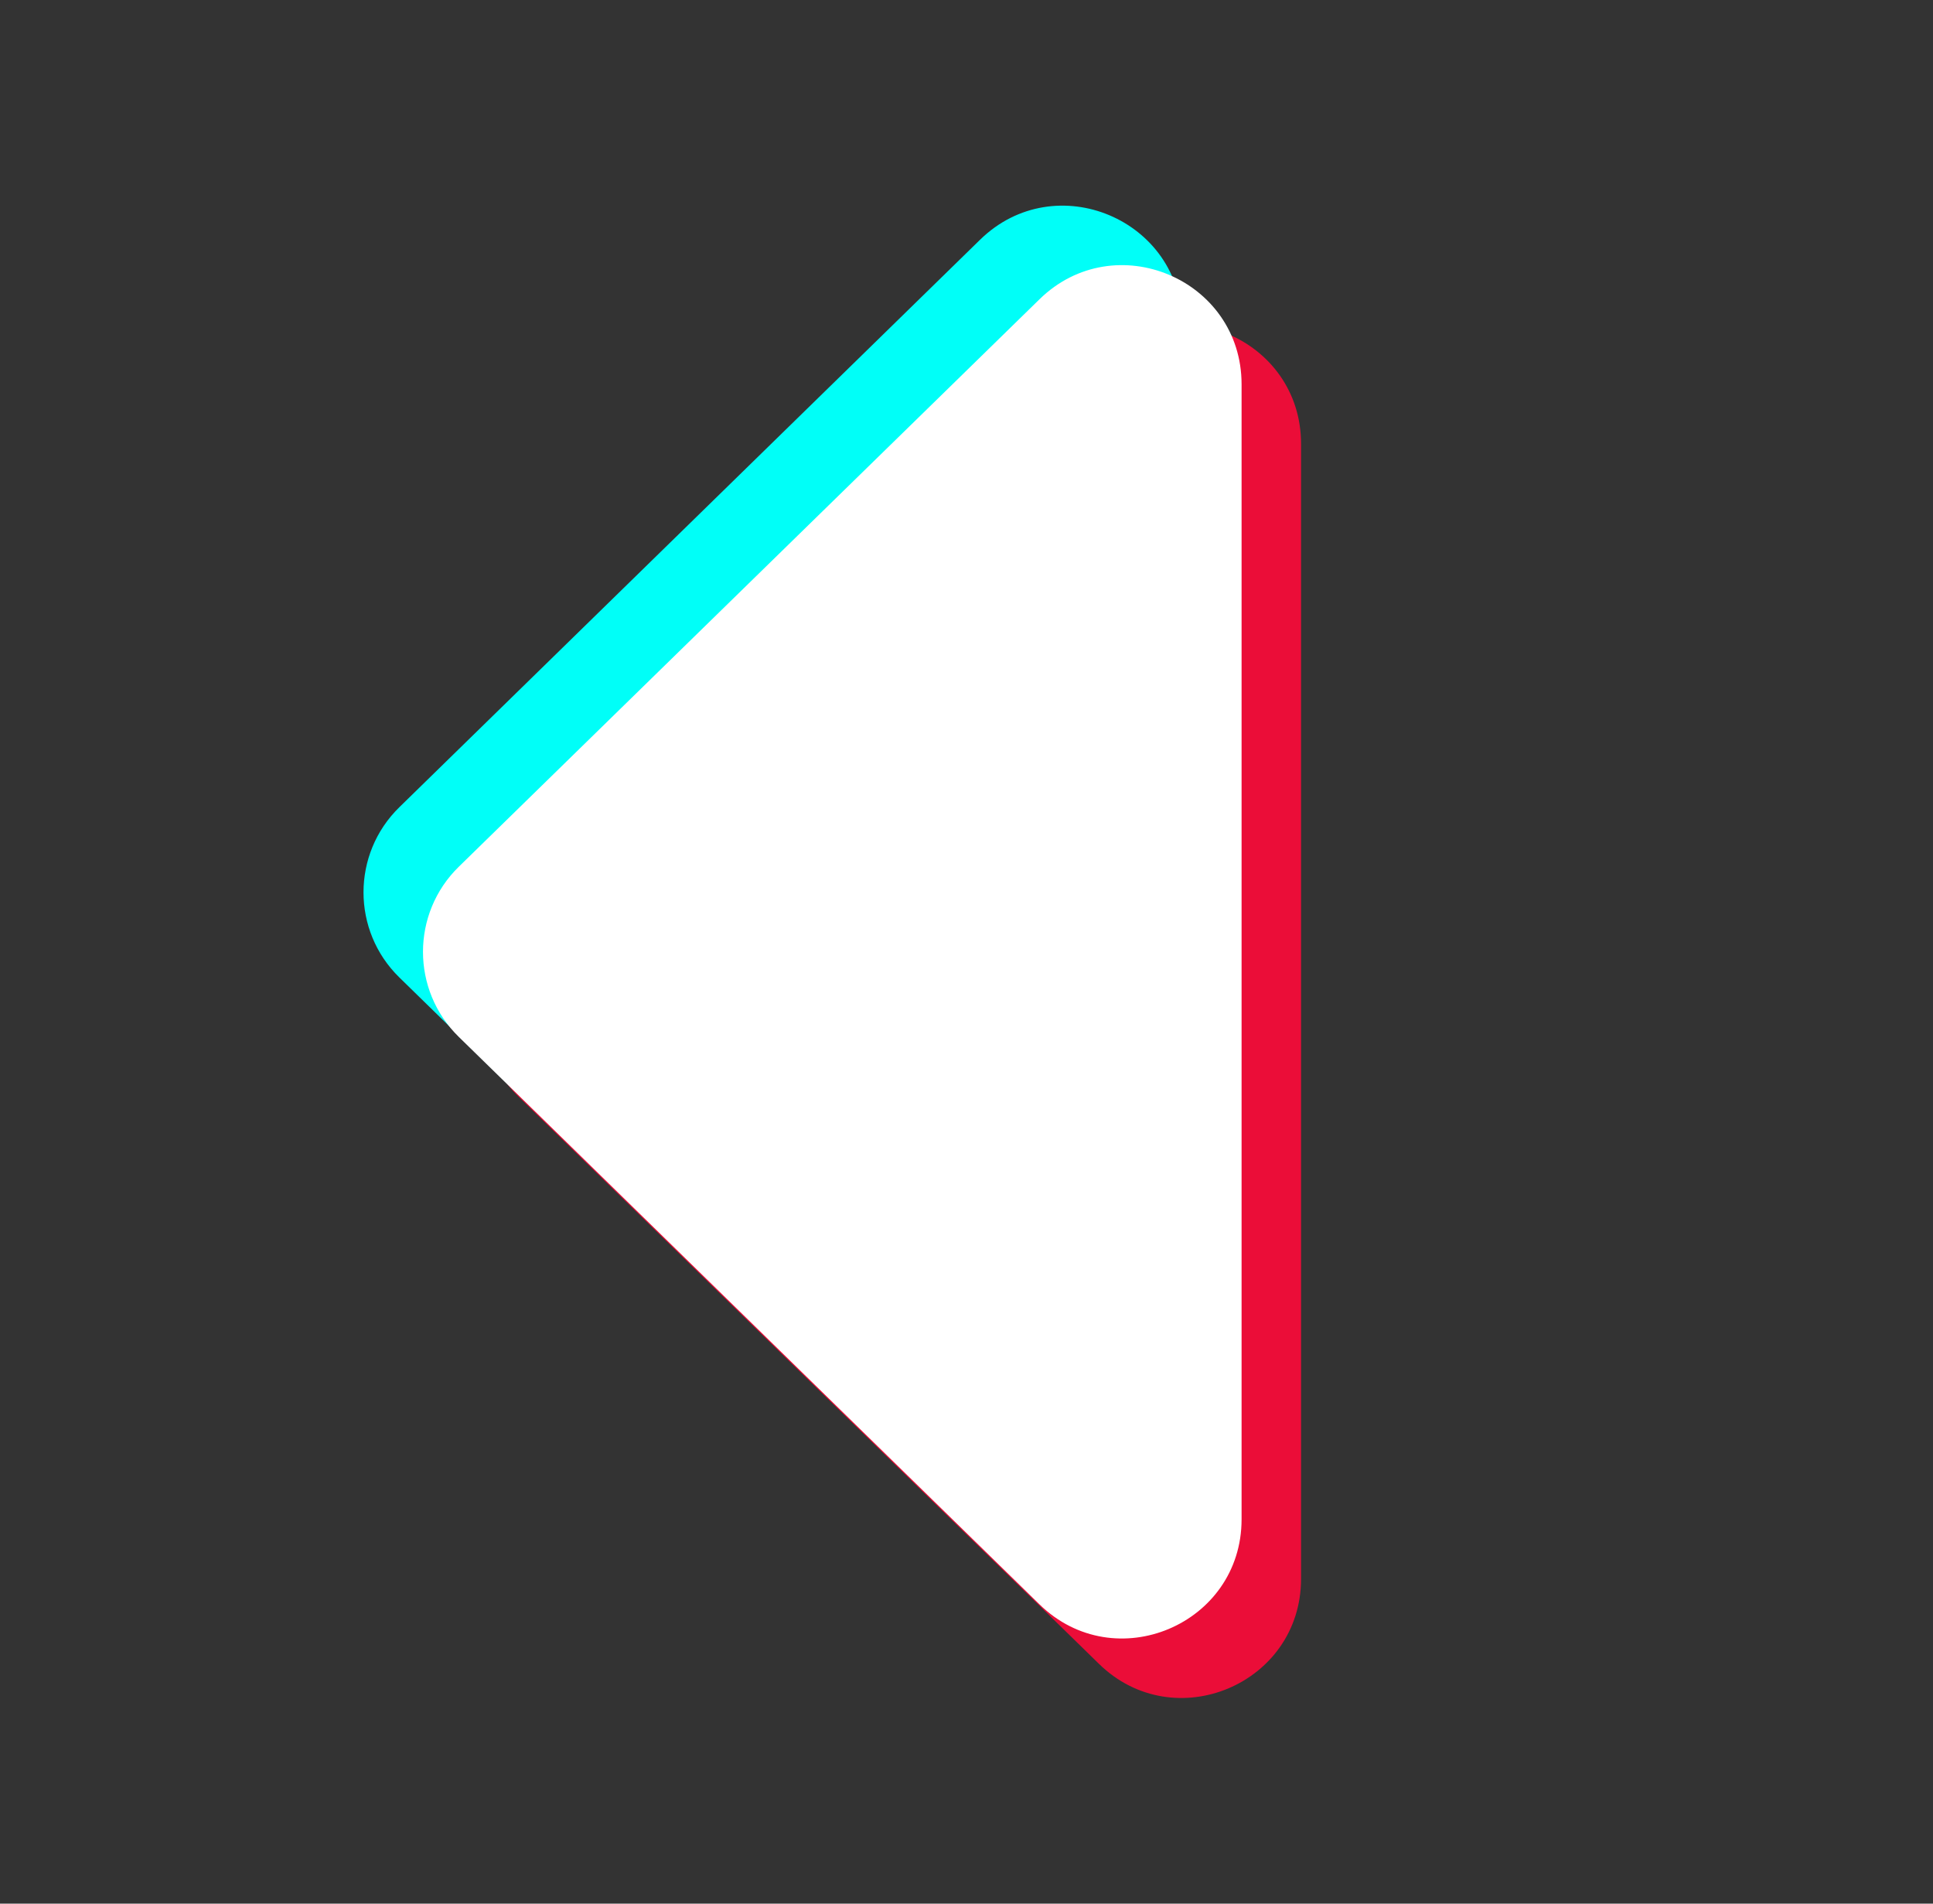
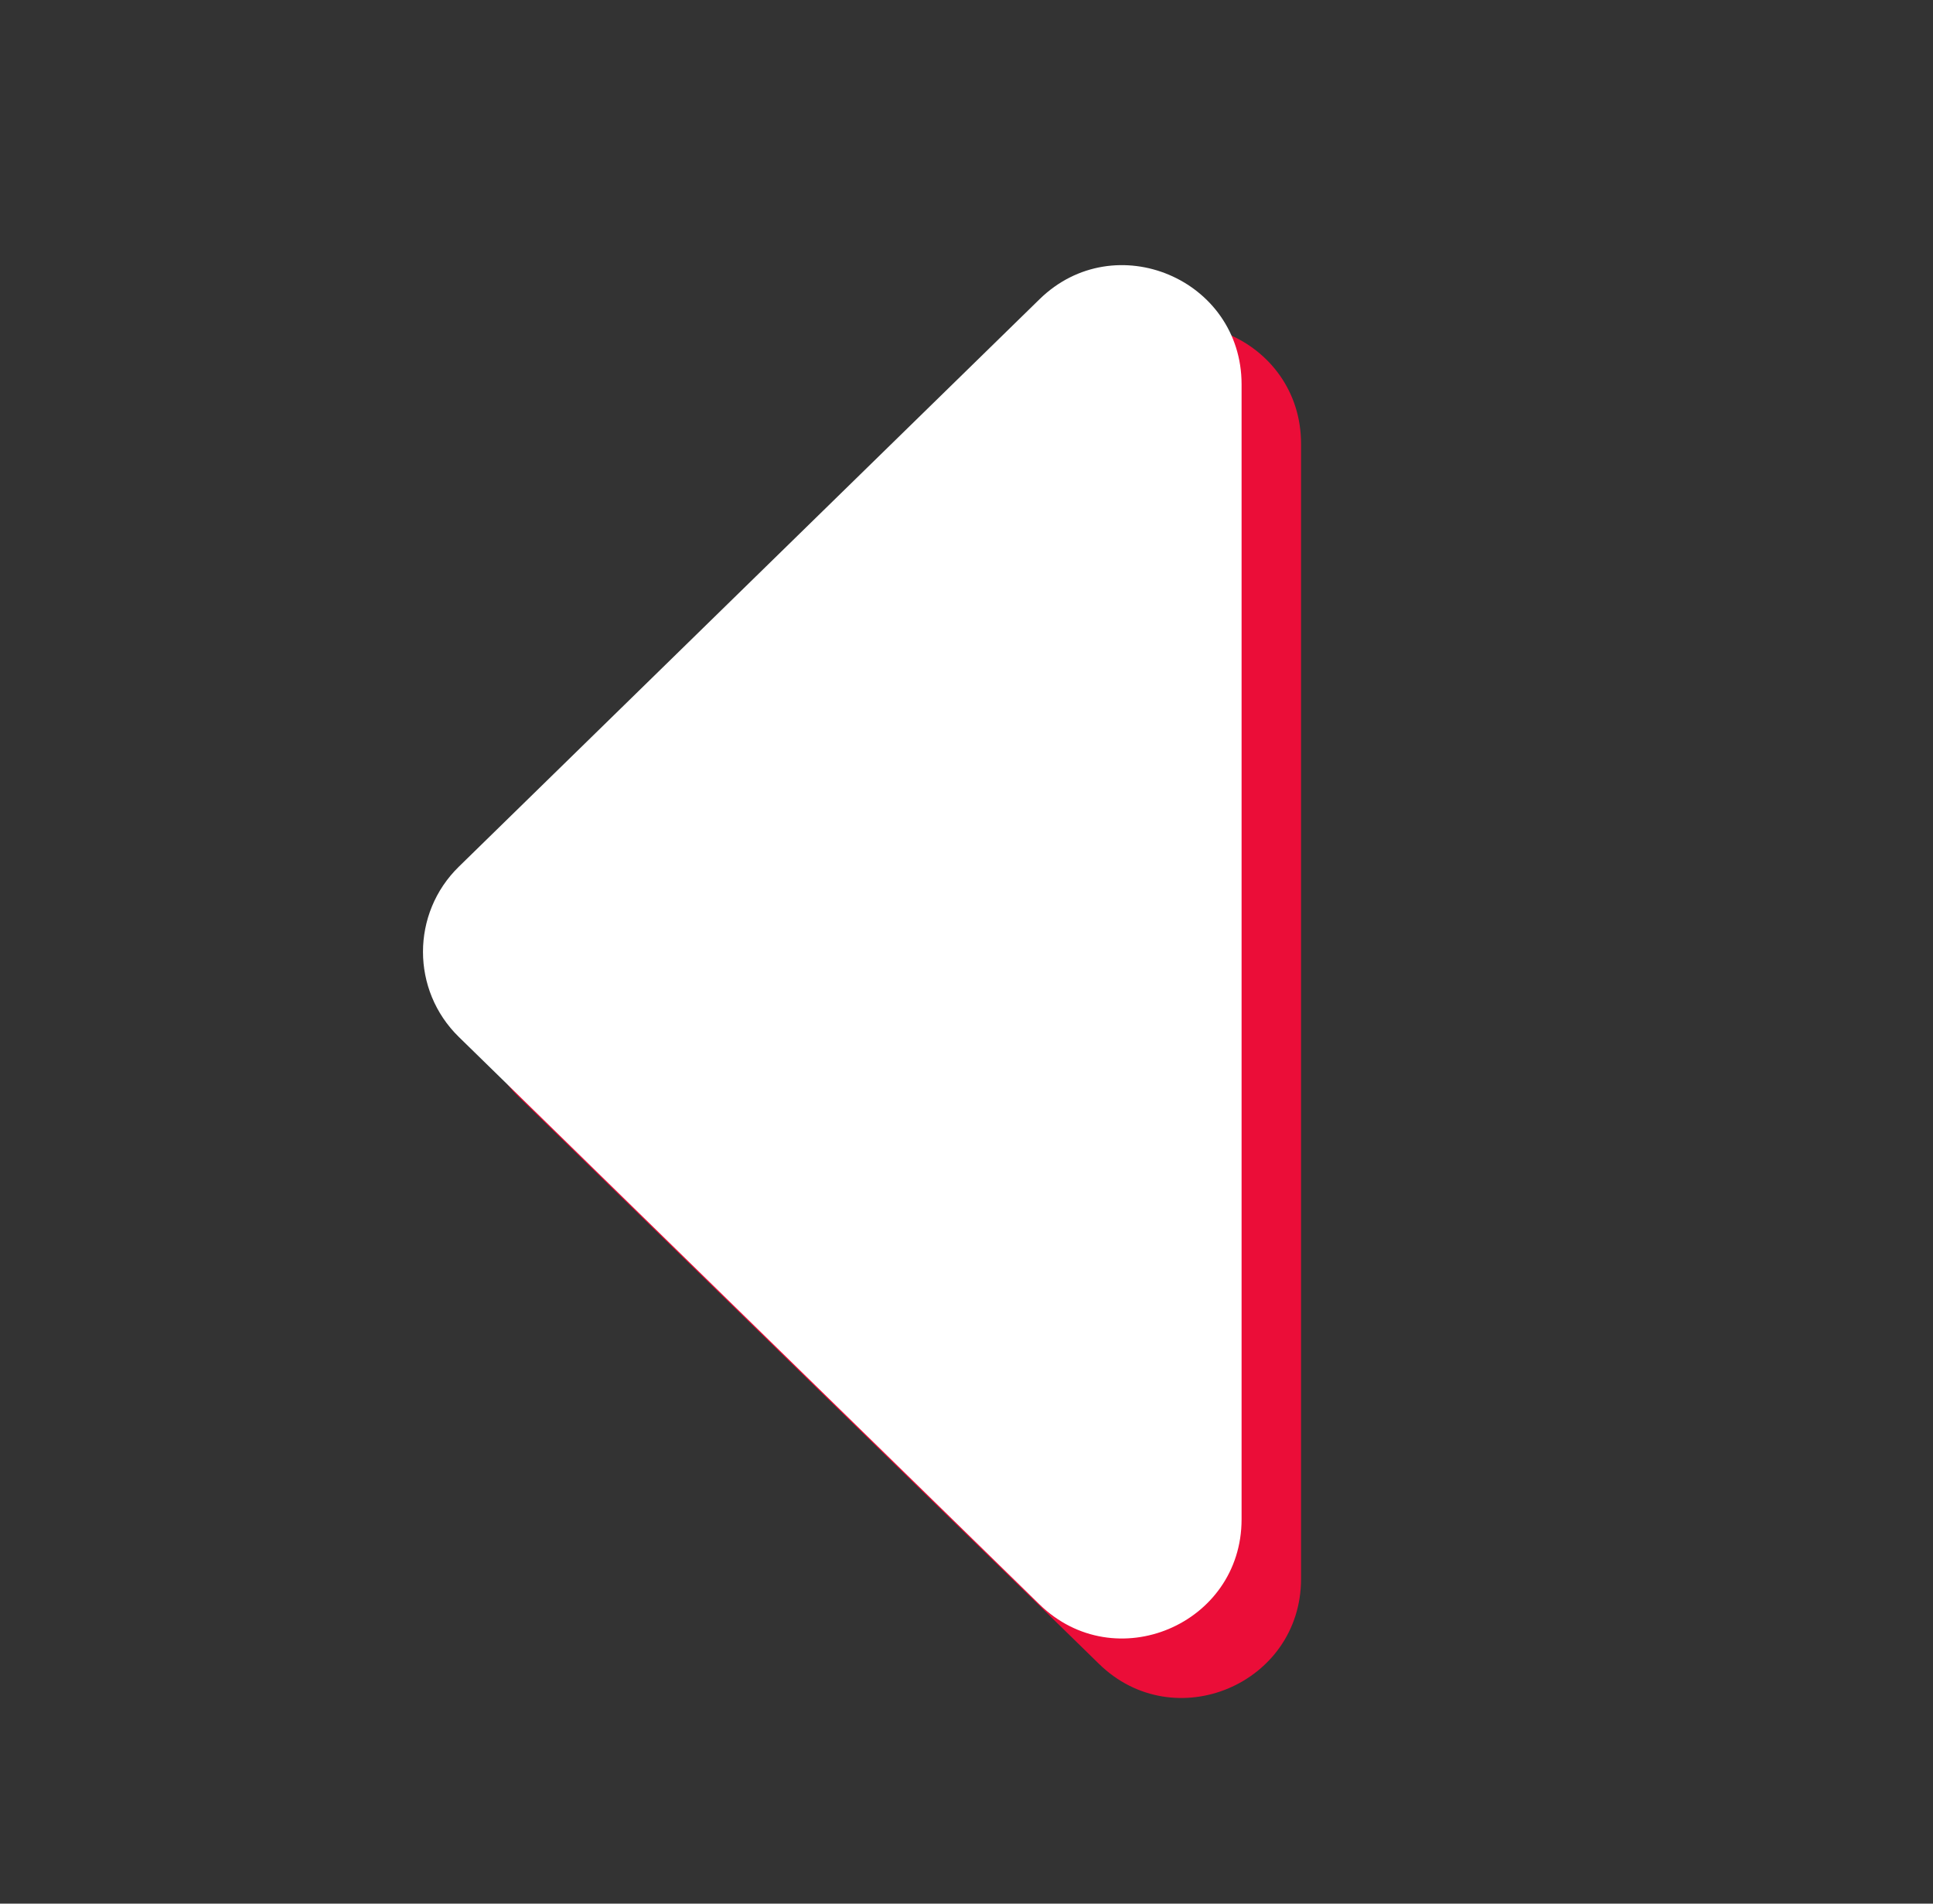
<svg xmlns="http://www.w3.org/2000/svg" width="65" height="64" viewBox="0 0 65 64" fill="none">
  <rect x="0" y="0" width="65" height="64" fill="#333333" stroke="none" />
  <g id="Frame 887">
-     <path id="Polygon 2" d="M13.428 32.861C11.822 31.292 11.822 28.708 13.428 27.139L32.955 8.061C35.487 5.586 39.75 7.38 39.75 10.922L39.75 49.078C39.75 52.62 35.487 54.414 32.955 51.939L13.428 32.861Z" fill="#00FFF8" />
    <path id="Polygon 3" d="M17.428 36.861C15.822 35.292 15.822 32.708 17.428 31.139L36.955 12.061C39.487 9.586 43.75 11.38 43.75 14.922L43.75 53.078C43.75 56.62 39.487 58.414 36.955 55.939L17.428 36.861Z" fill="#EB0D38" />
    <path id="Polygon 1" d="M15.428 34.861C13.822 33.292 13.822 30.708 15.428 29.139L34.955 10.061C37.487 7.586 41.75 9.38 41.75 12.922L41.75 51.078C41.75 54.62 37.487 56.414 34.955 53.939L15.428 34.861Z" fill="white" />
  </g>
</svg>